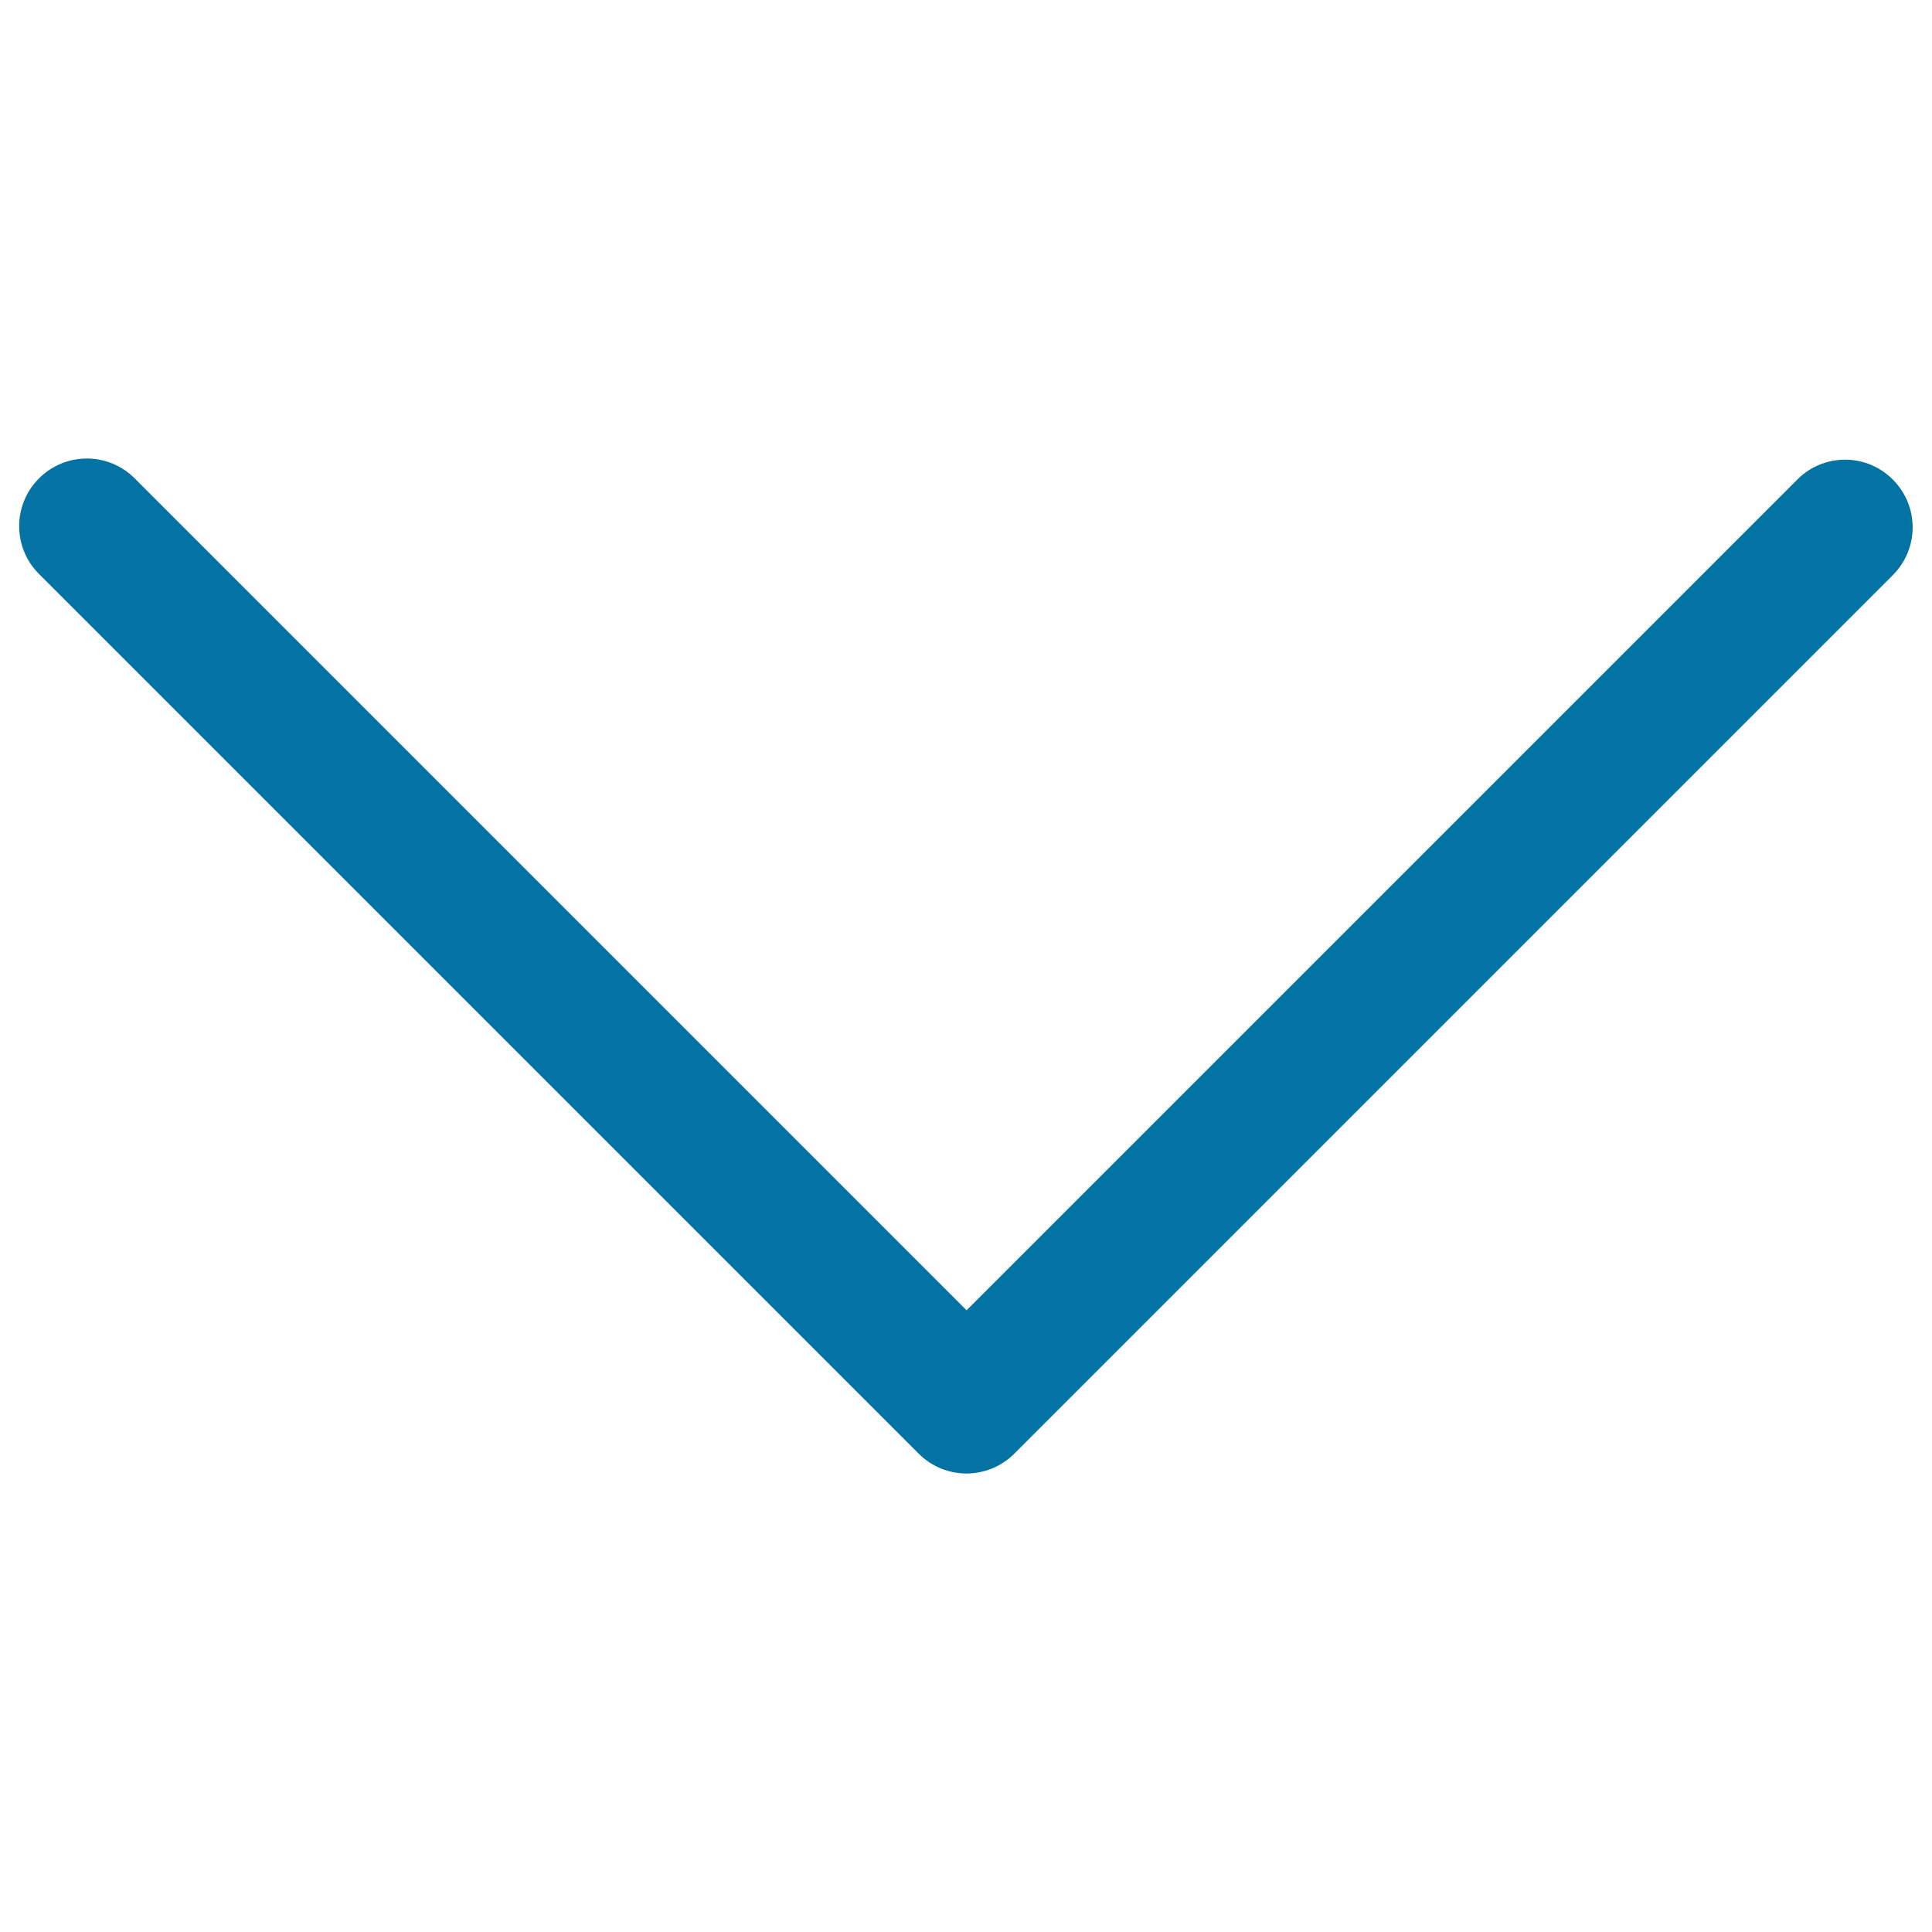
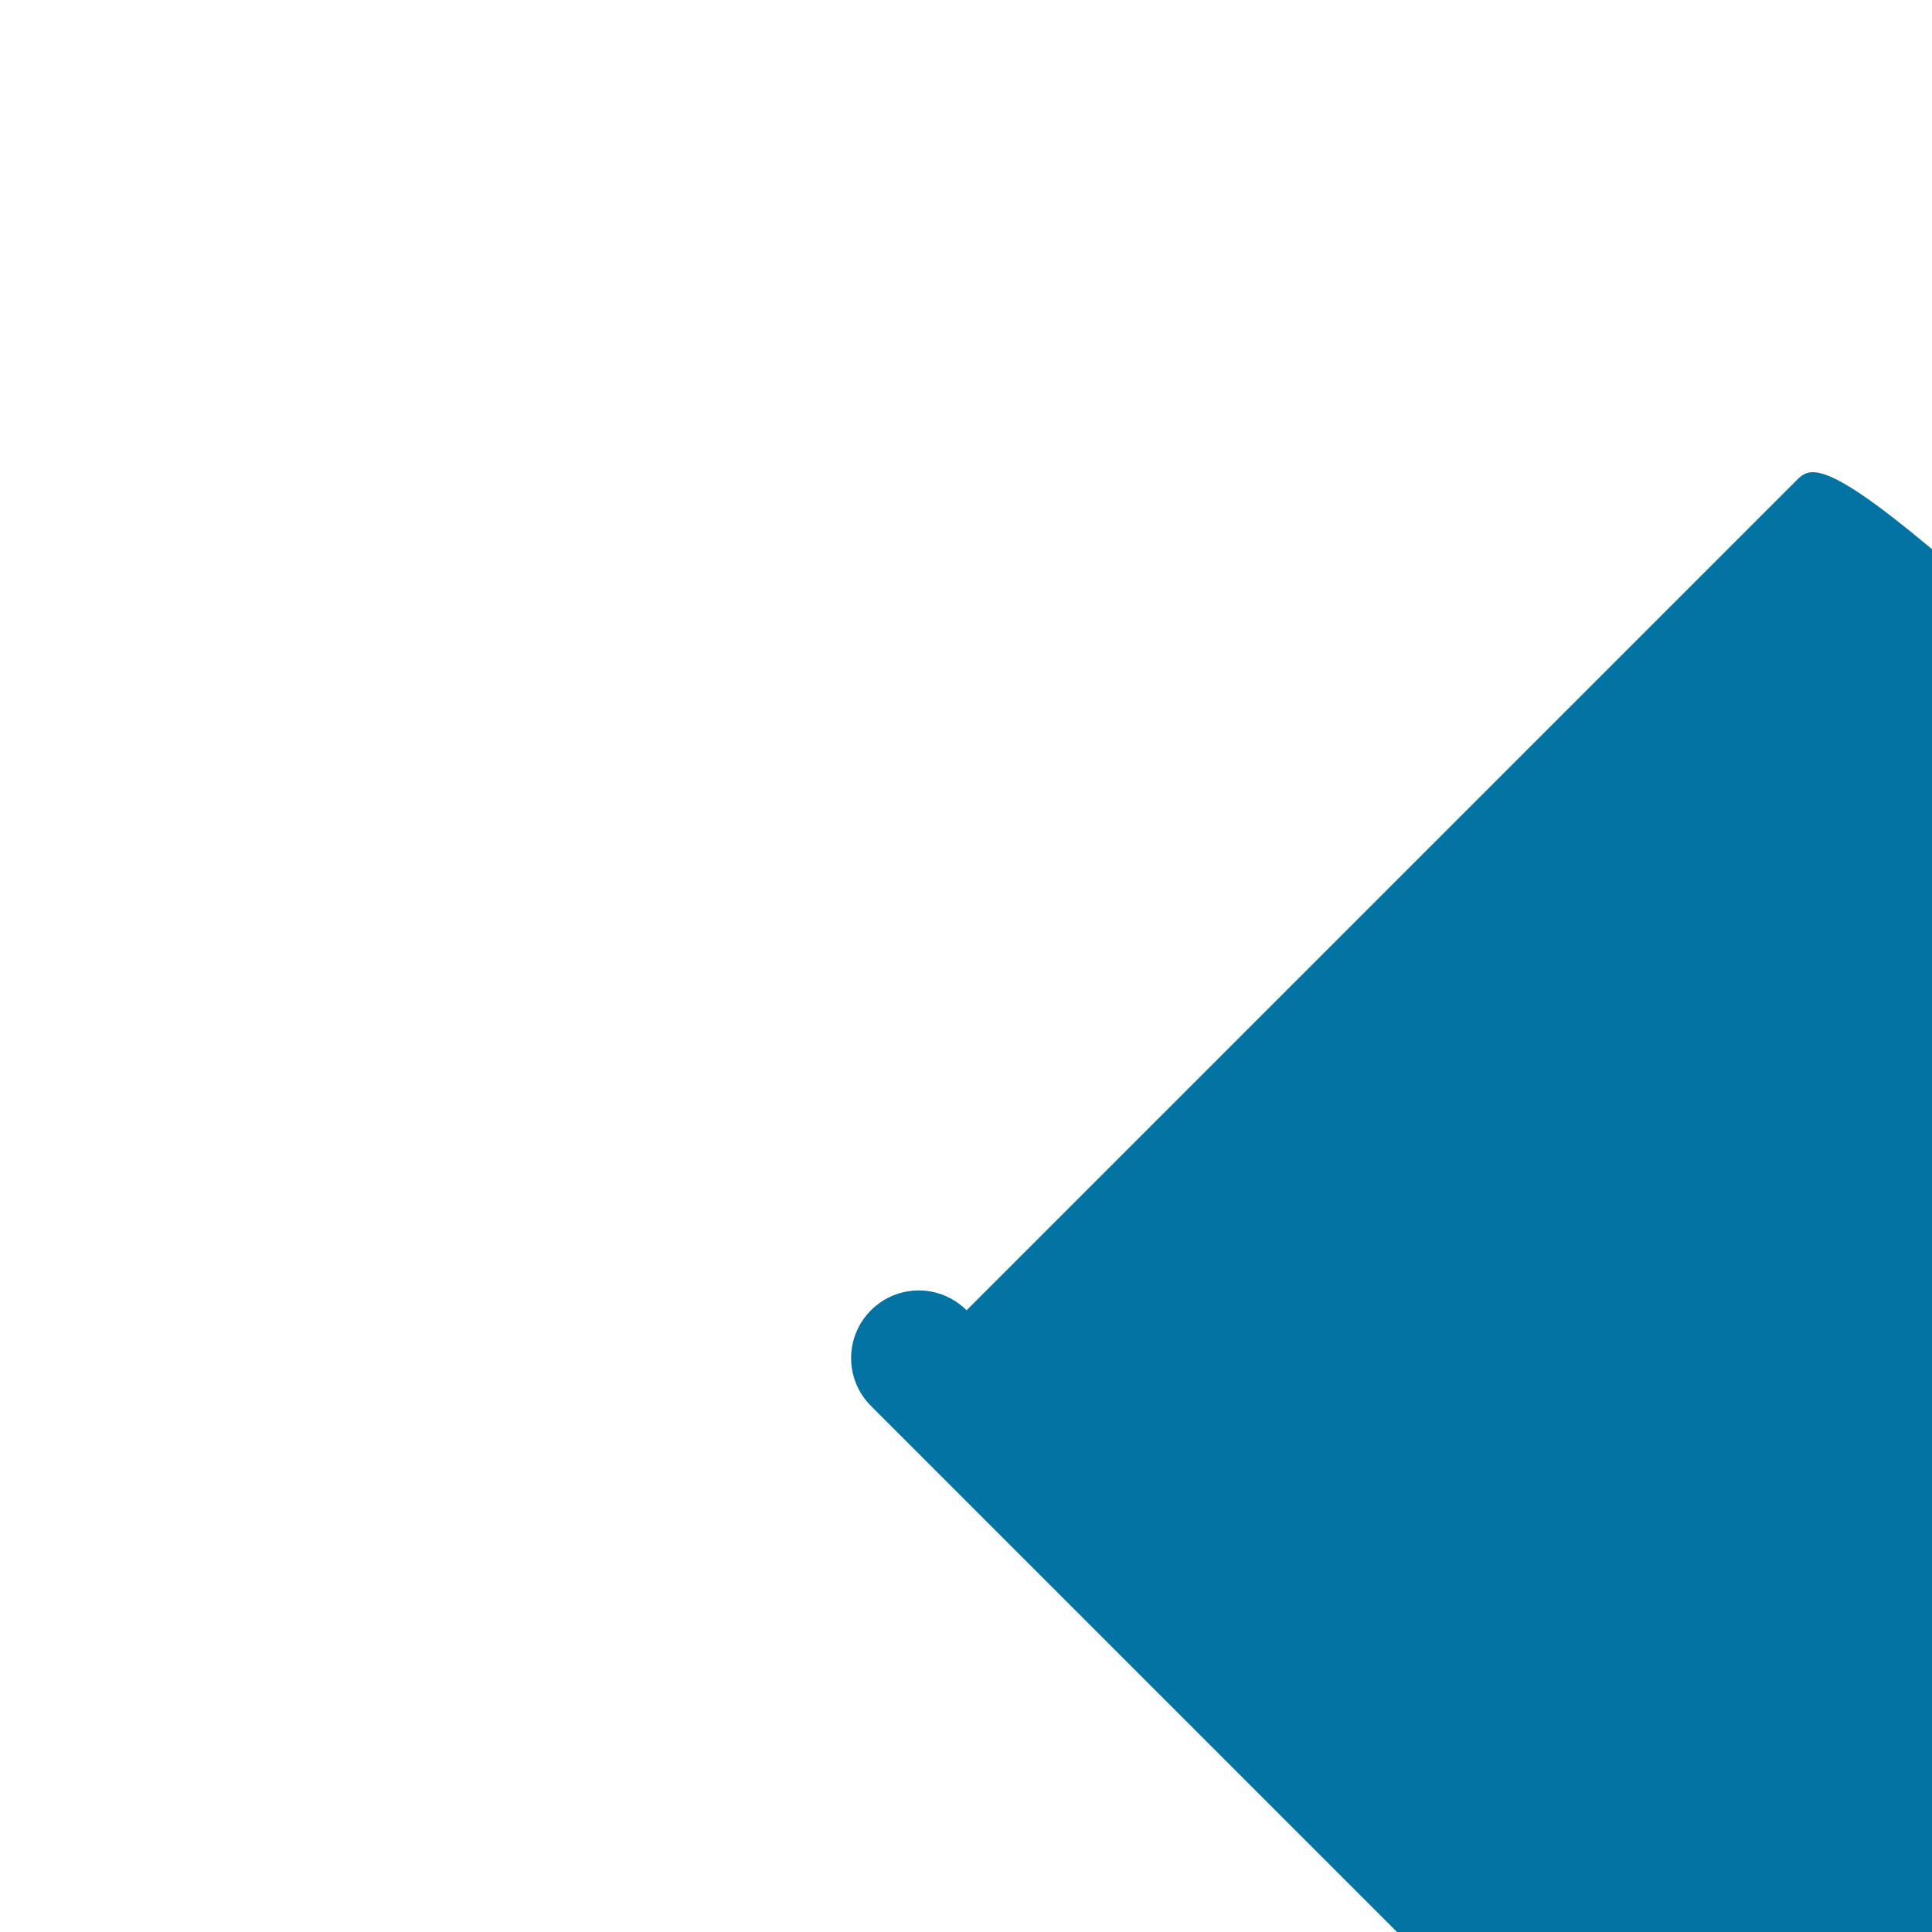
<svg xmlns="http://www.w3.org/2000/svg" viewBox="0 0 1000 1000" style="fill:#0273a2">
  <title>Small Arrow SVG icon</title>
-   <path d="M930.3,248.2l-430,430L69.7,247.6c-13.7-13.7-35.8-13.7-49.5,0c-13.7,13.7-13.7,35.8,0,49.5l455.3,455.3c13.7,13.7,35.8,13.7,49.5,0l454.7-454.7c13.7-13.7,13.7-35.8,0-49.5C966.1,234.5,943.9,234.5,930.3,248.2z" />
+   <path d="M930.3,248.2l-430,430c-13.7-13.7-35.8-13.7-49.5,0c-13.7,13.7-13.7,35.8,0,49.5l455.3,455.3c13.7,13.7,35.8,13.7,49.5,0l454.7-454.7c13.7-13.7,13.7-35.8,0-49.5C966.1,234.5,943.9,234.5,930.3,248.2z" />
</svg>